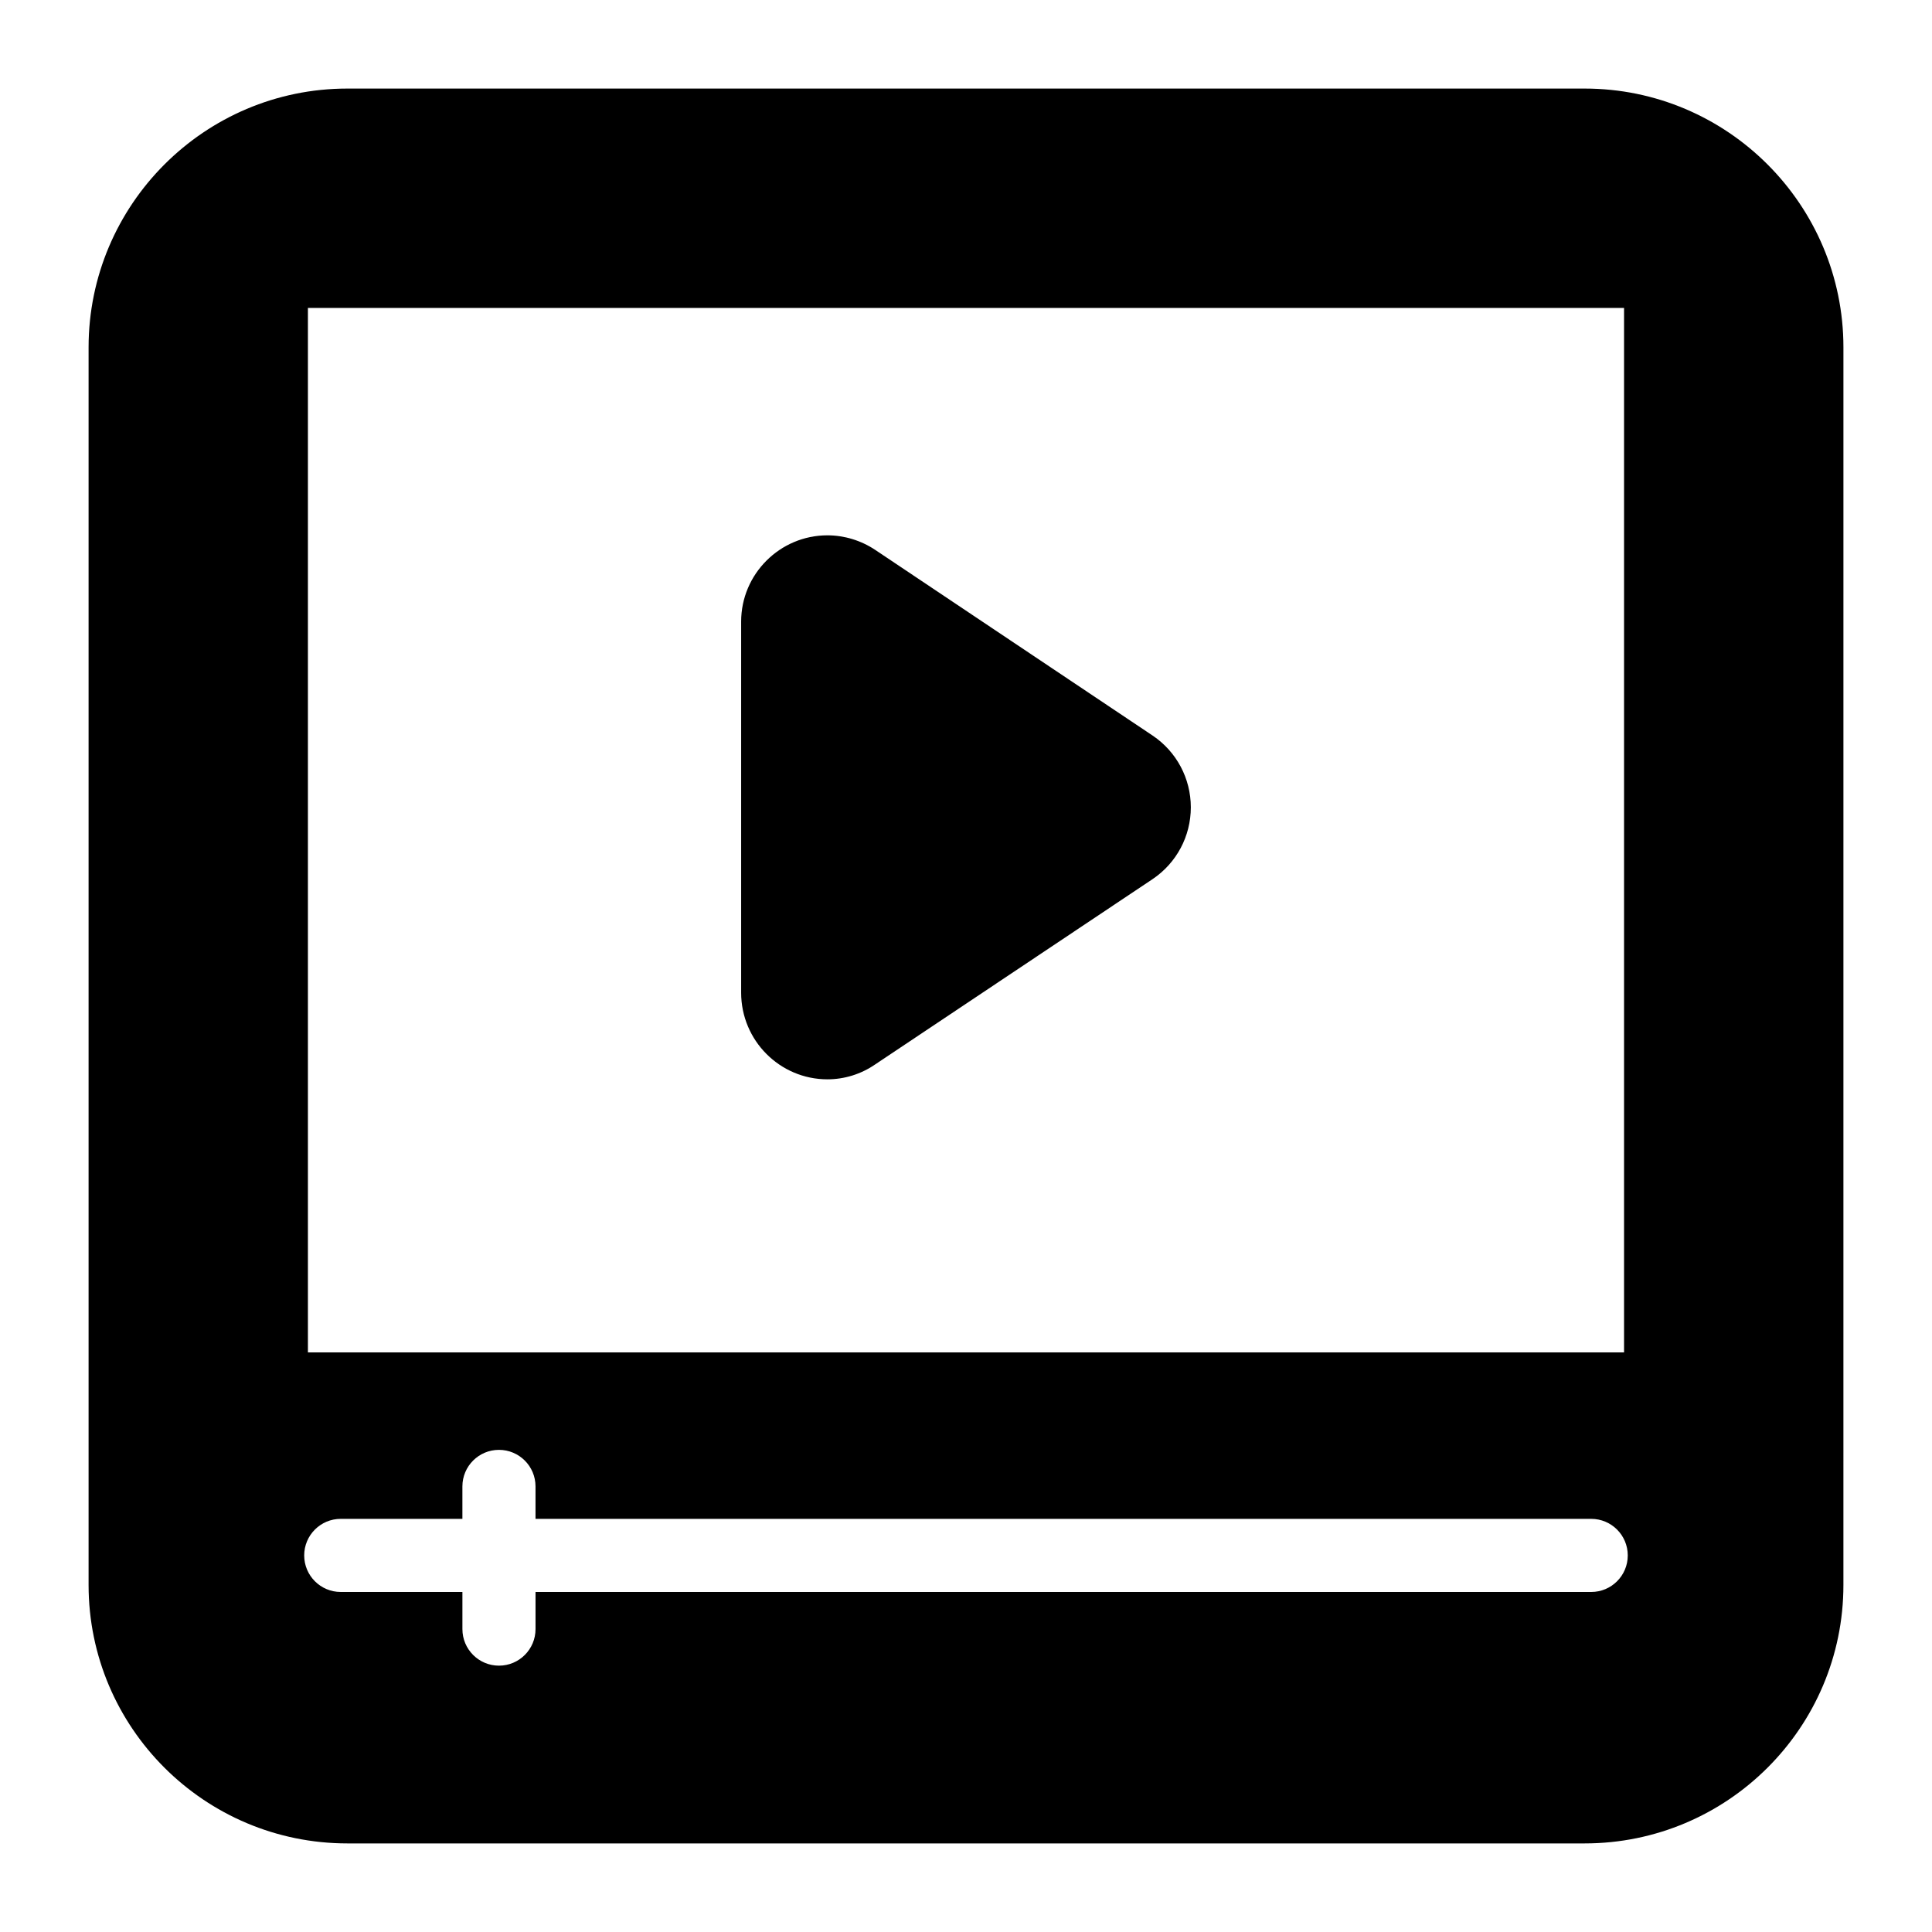
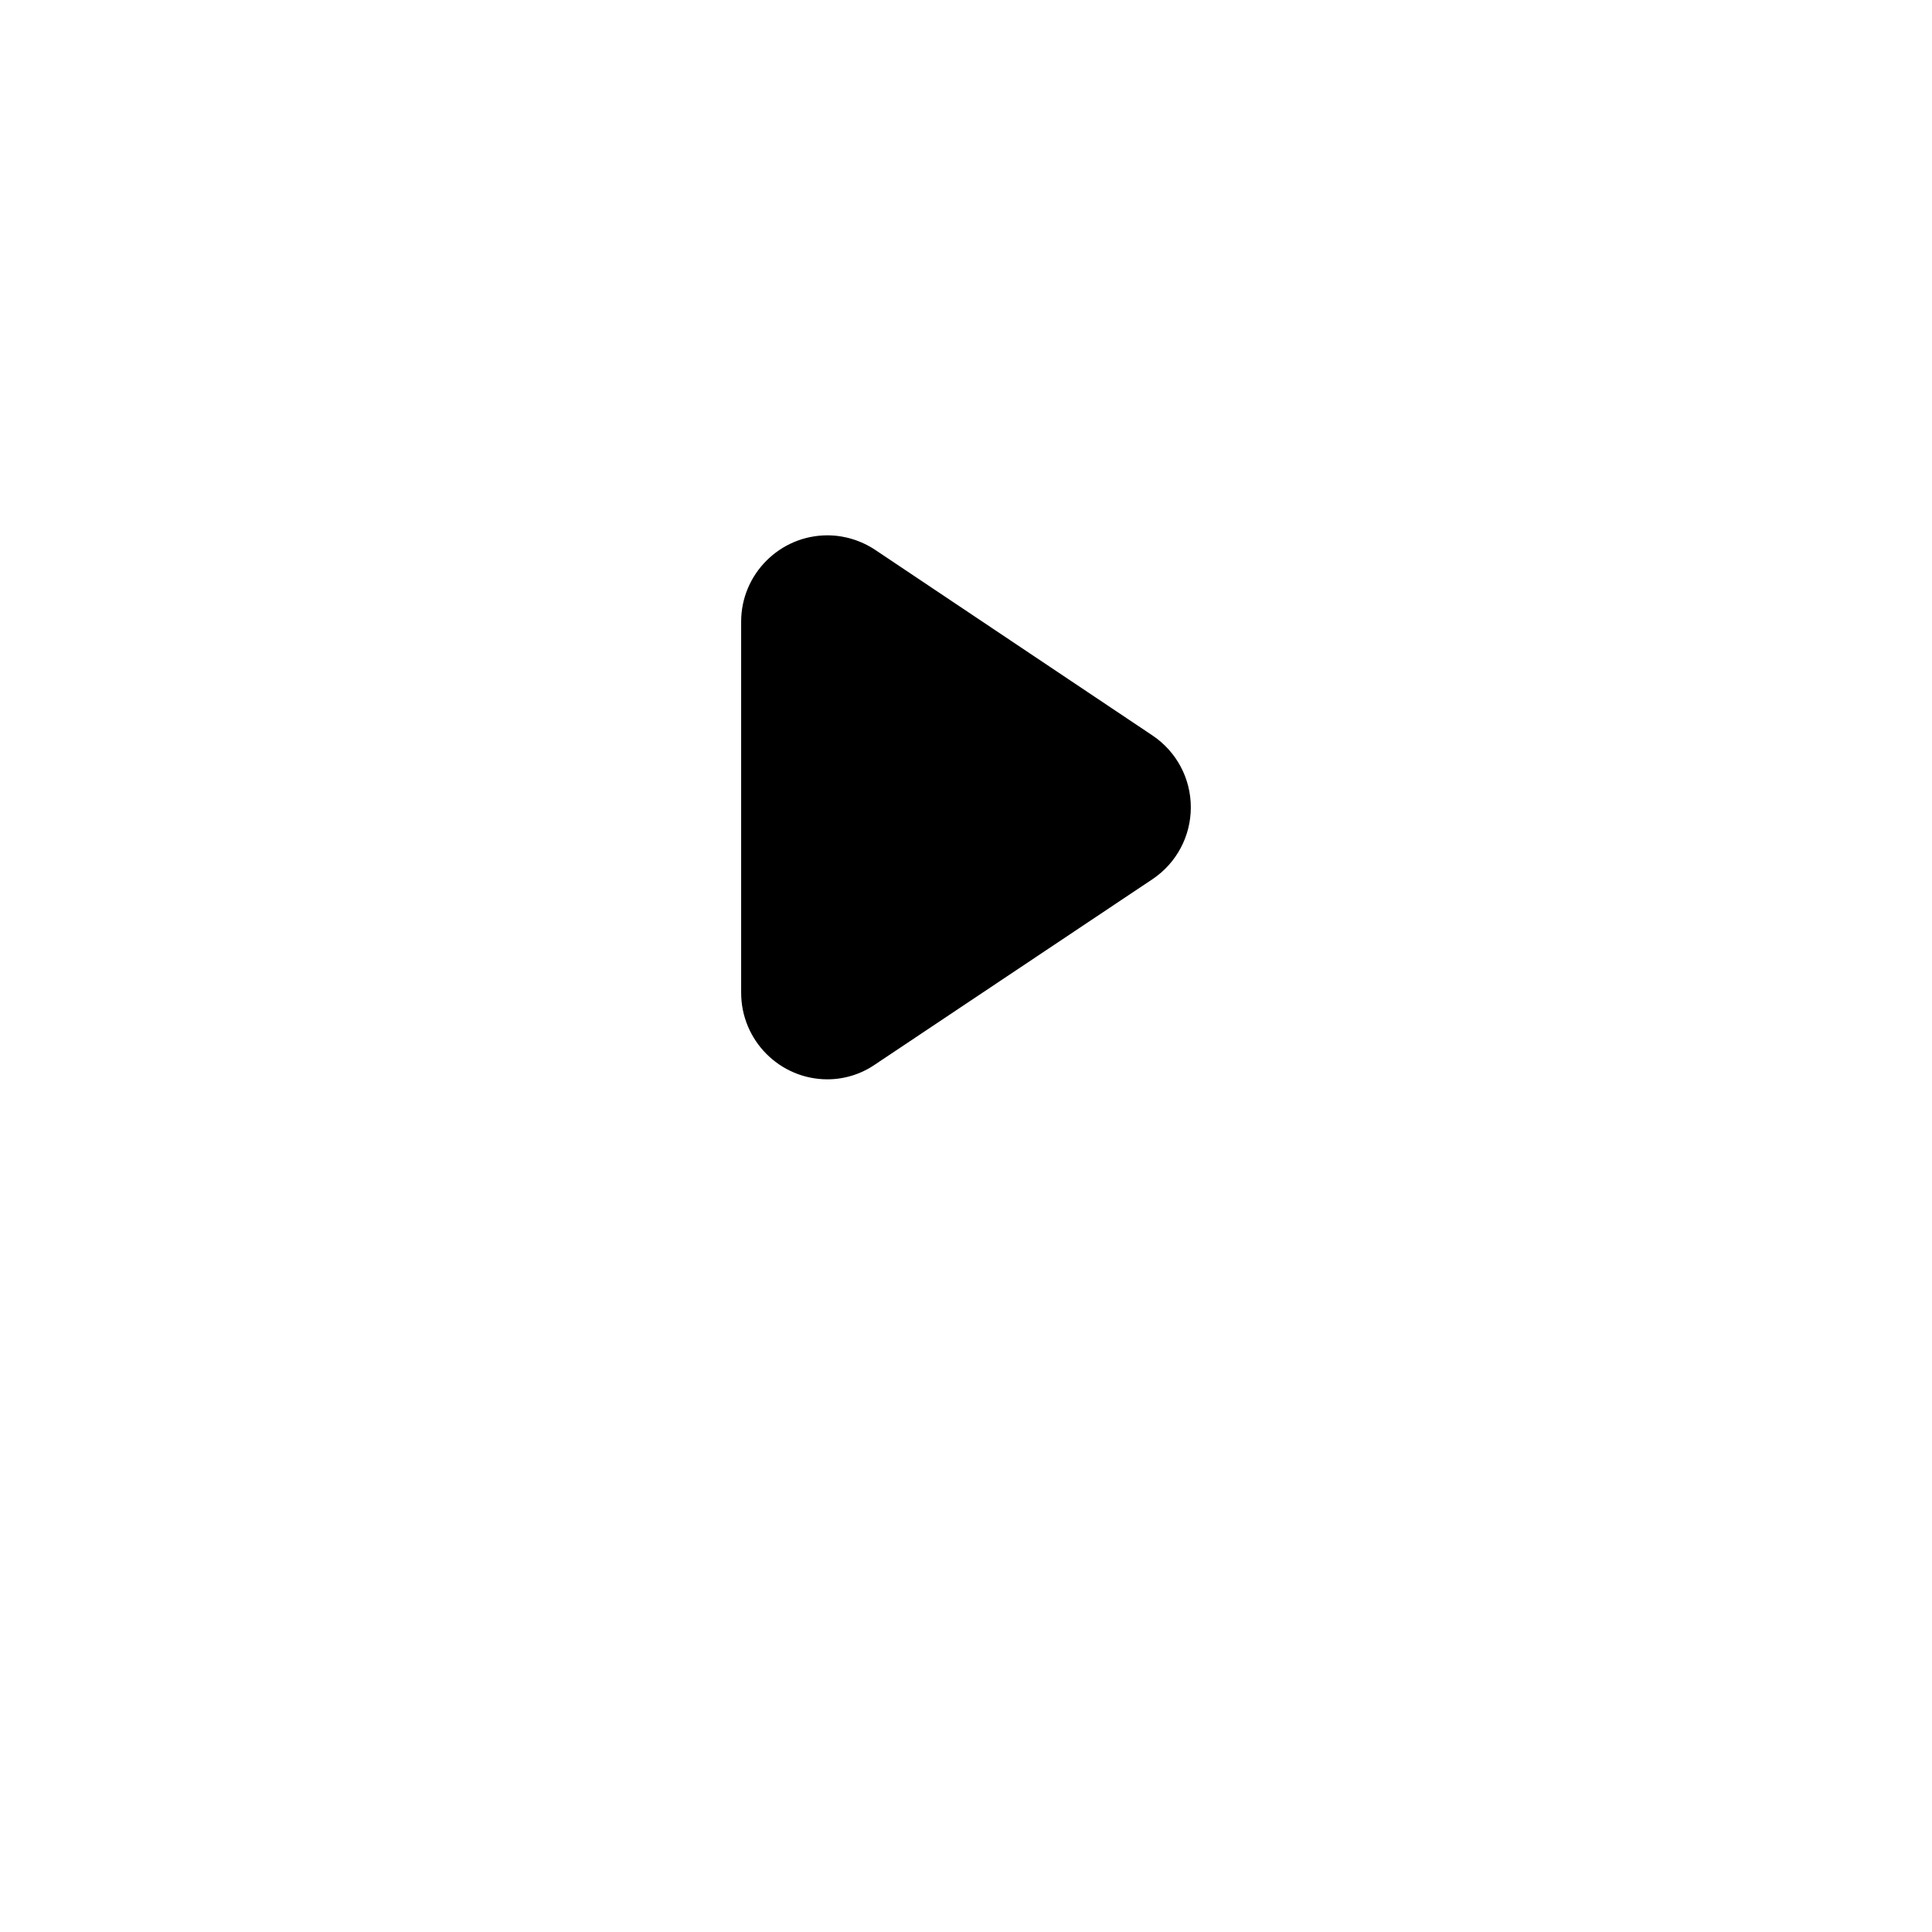
<svg xmlns="http://www.w3.org/2000/svg" fill="#000000" width="800px" height="800px" version="1.1" viewBox="144 144 512 512">
  <g>
-     <path d="m563.93 167.47h-327.86c-37.883 0-68.594 30.809-68.594 68.594v327.96c0 37.785 30.711 68.5 68.594 68.5h327.86c37.883 0 68.594-30.715 68.594-68.5l0.004-327.96c0-37.785-30.715-68.594-68.598-68.594zm-338.33 58.129h348.79v276.8h-348.79zm340.09 340.29h-279.77v9.84c0 5.352-4.34 9.688-9.688 9.688-5.352 0-9.688-4.34-9.688-9.688v-9.84h-32.242c-5.352 0-9.688-4.34-9.688-9.688 0-5.352 4.34-9.688 9.688-9.688h32.238v-8.598c0-5.352 4.34-9.688 9.688-9.688 5.352 0 9.688 4.34 9.688 9.688v8.598h279.77c5.352 0 9.688 4.34 9.688 9.688 0.004 5.352-4.332 9.688-9.684 9.688z" />
    <path d="m459.58 357.95c0 7.652-3.777 14.727-10.078 18.988l-73.535 49.121c-3.777 2.617-8.234 3.973-12.691 3.973-12.594 0-22.863-10.27-22.863-22.961v-98.34c0-12.594 10.27-22.863 22.863-22.863 4.457 0 8.914 1.355 12.691 3.875l73.535 49.219c6.301 4.262 10.078 11.336 10.078 18.988z" />
  </g>
</svg>